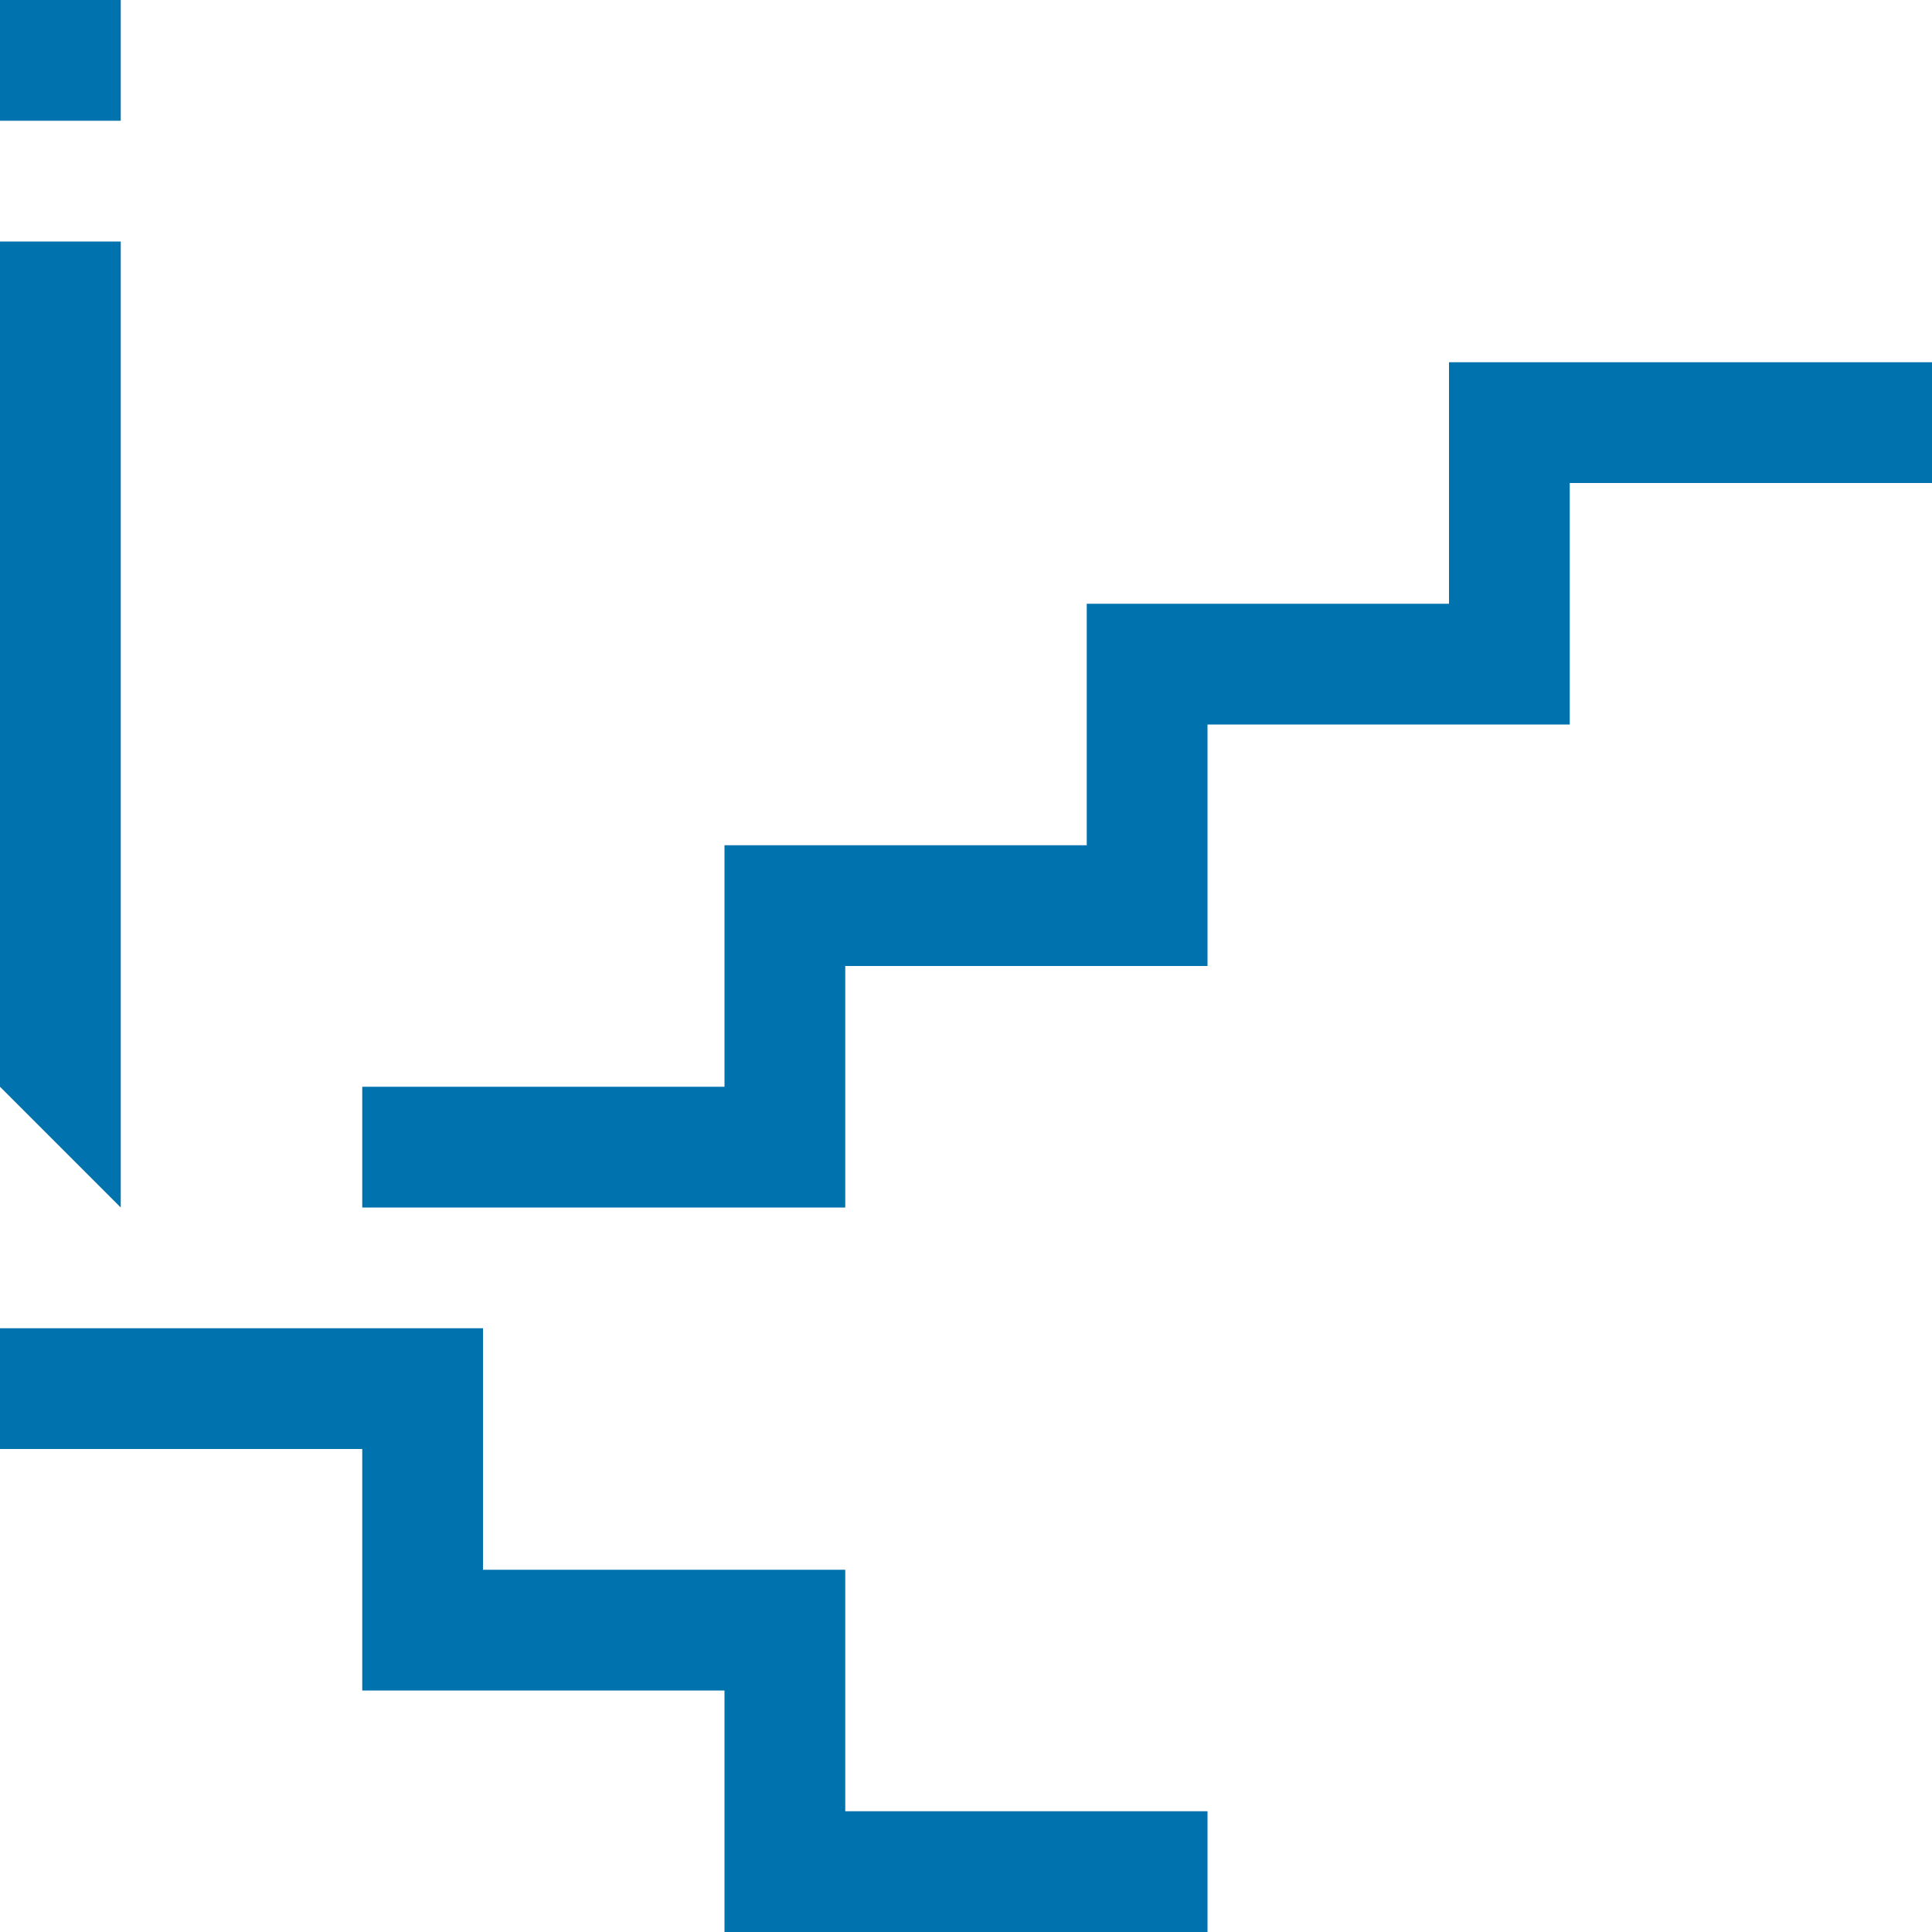
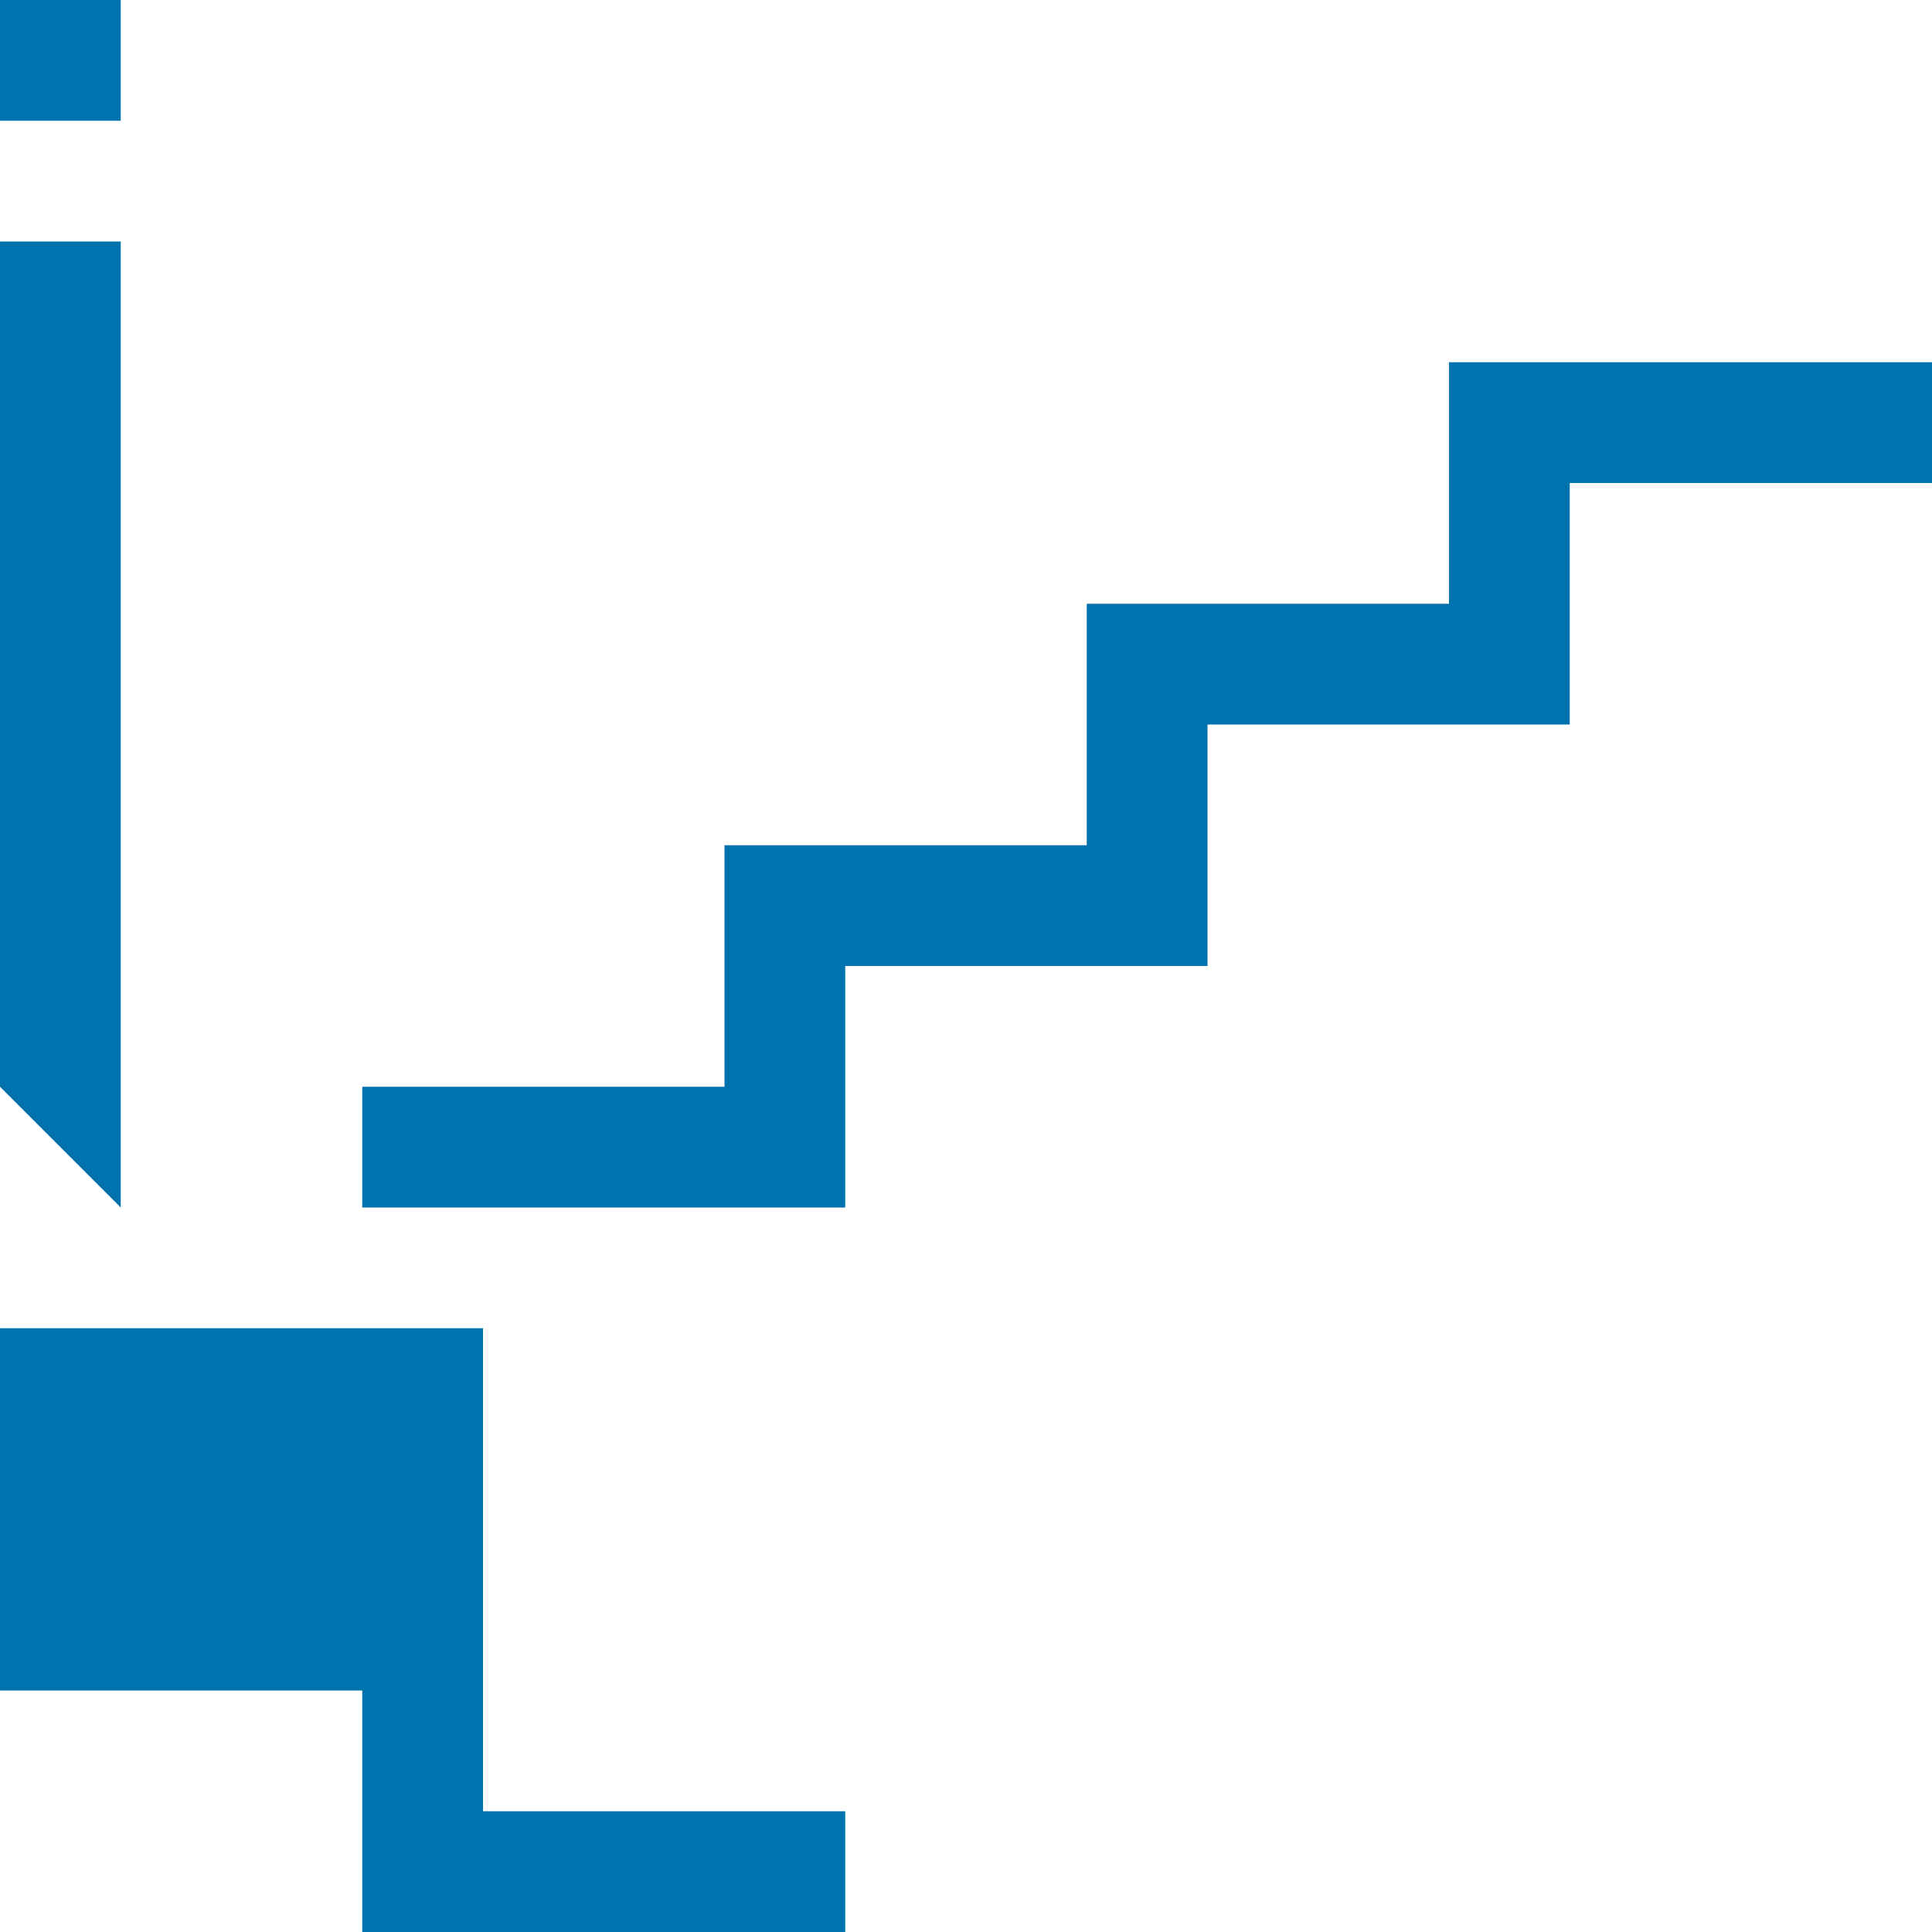
<svg xmlns="http://www.w3.org/2000/svg" id="Layer_1" version="1.1" viewBox="0 0 88 88">
  <defs>
    <style>
      .st0 {
        fill: #0072ae;
      }
    </style>
  </defs>
-   <path class="st0" d="M66,16.5v11h-16.5v11h-16.5v11h-16.5v5.5h22v-11h16.5v-11h16.5v-11h16.5v-5.5h-22ZM5.5,11H0v38.5l5.5,5.5V11ZM5.5,0H0v5.5h5.5V0ZM38.5,71.5h-16.5v-11H0v5.5h16.5v11h16.5v11h22v-5.5h-16.5v-11Z" />
+   <path class="st0" d="M66,16.5v11h-16.5v11h-16.5v11h-16.5v5.5h22v-11h16.5v-11h16.5v-11h16.5v-5.5h-22ZM5.5,11H0v38.5l5.5,5.5V11ZM5.5,0H0v5.5h5.5V0ZM38.5,71.5h-16.5v-11H0v5.5v11h16.5v11h22v-5.5h-16.5v-11Z" />
</svg>